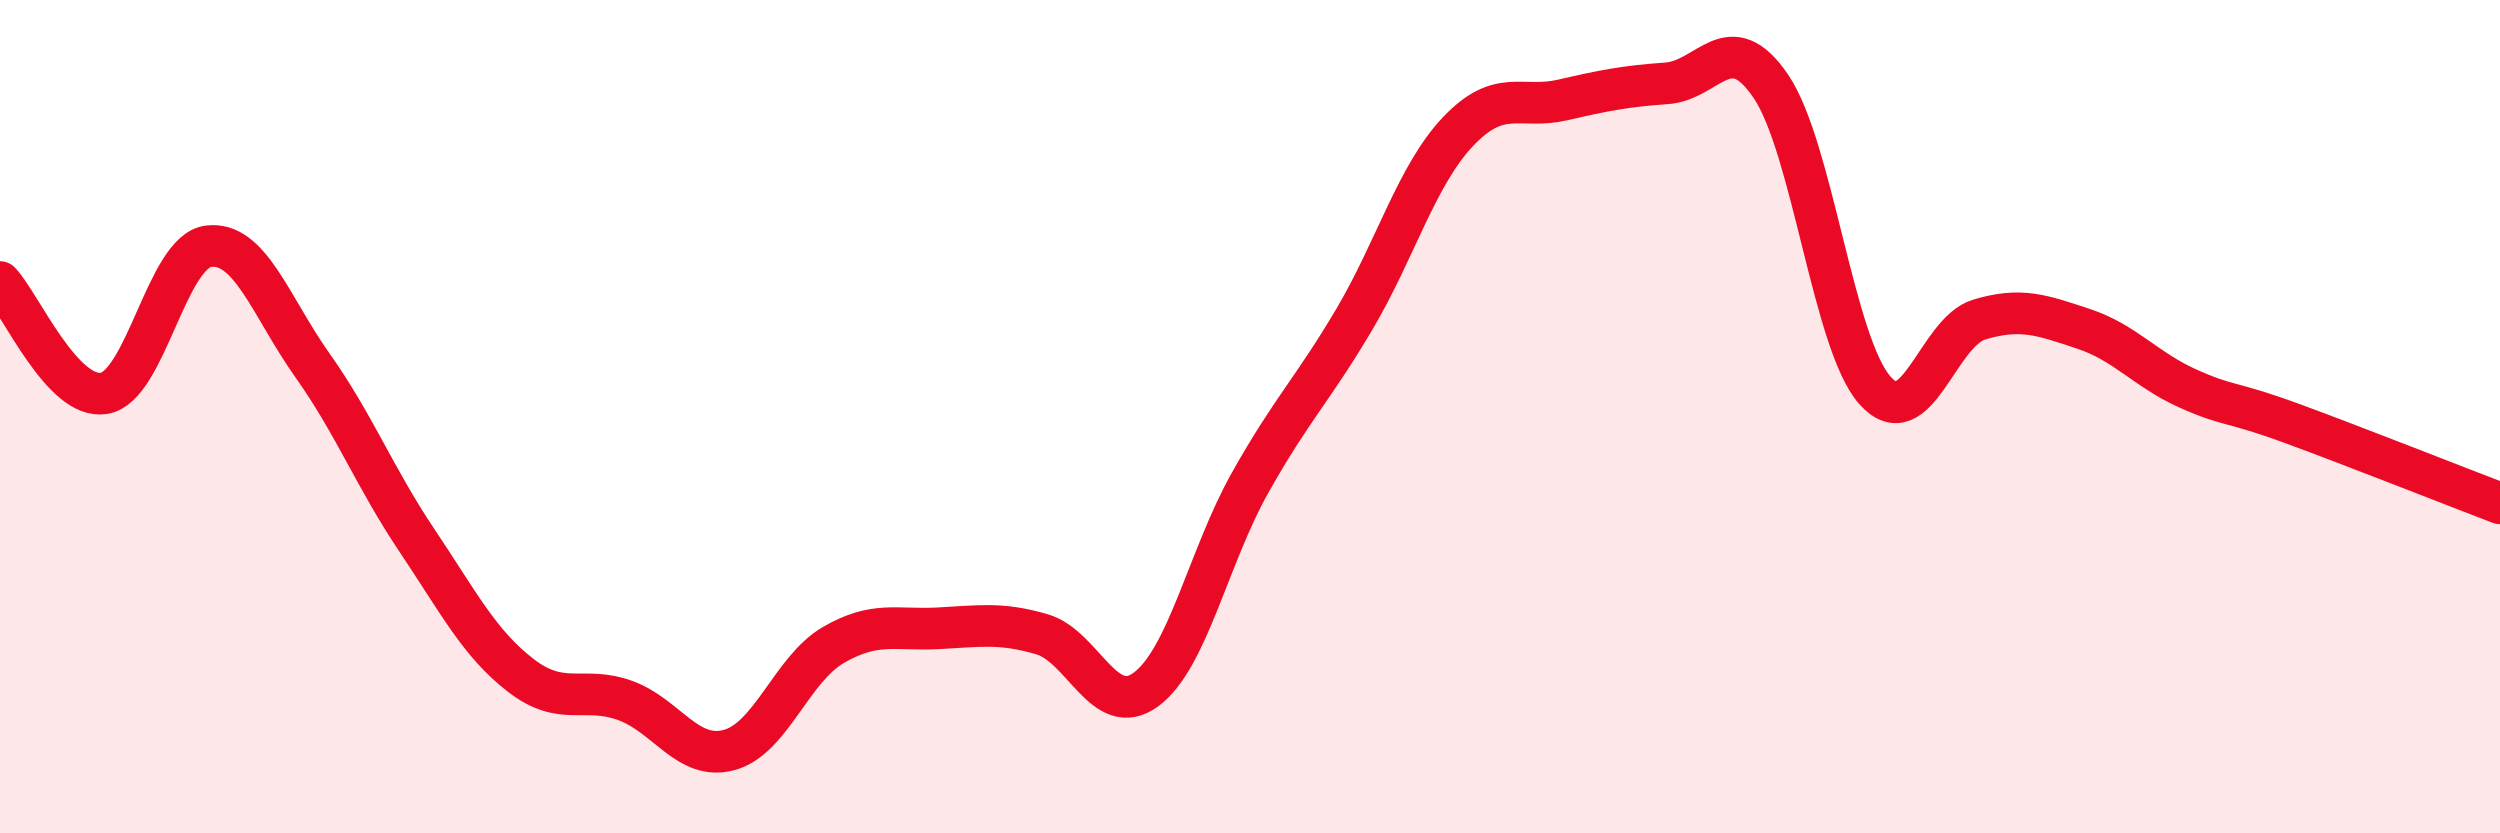
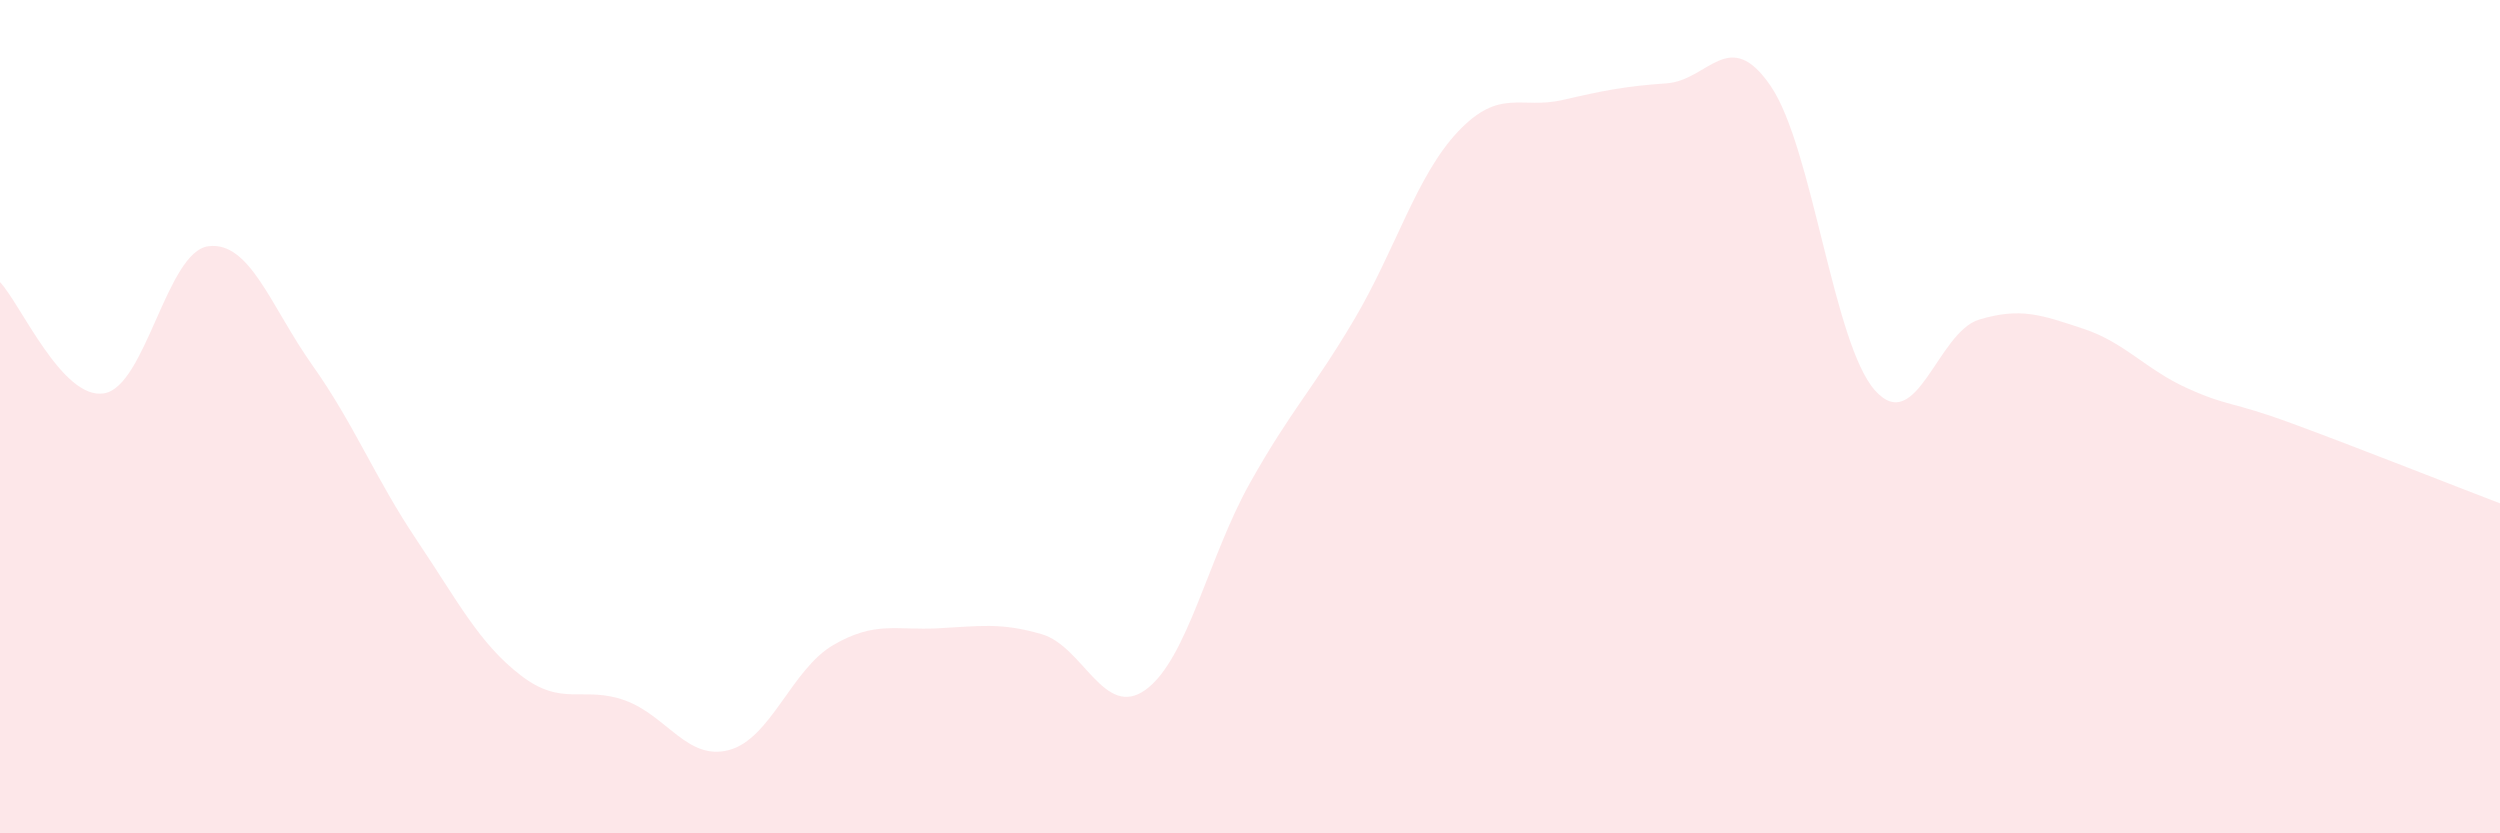
<svg xmlns="http://www.w3.org/2000/svg" width="60" height="20" viewBox="0 0 60 20">
  <path d="M 0,6.77 C 0.5,7.3 1.5,9.61 2.5,9.44 C 3.5,9.27 4,6.04 5,5.91 C 6,5.78 6.5,7.36 7.5,8.77 C 8.5,10.18 9,11.47 10,12.96 C 11,14.45 11.5,15.44 12.5,16.21 C 13.5,16.98 14,16.45 15,16.81 C 16,17.17 16.5,18.27 17.5,18 C 18.5,17.73 19,16.06 20,15.48 C 21,14.9 21.5,15.13 22.5,15.08 C 23.5,15.03 24,14.93 25,15.22 C 26,15.51 26.5,17.28 27.5,16.55 C 28.5,15.82 29,13.37 30,11.59 C 31,9.81 31.5,9.36 32.5,7.67 C 33.5,5.98 34,4.2 35,3.15 C 36,2.1 36.5,2.63 37.5,2.4 C 38.5,2.17 39,2.07 40,2 C 41,1.93 41.5,0.6 42.5,2.07 C 43.5,3.54 44,8.25 45,9.37 C 46,10.49 46.5,7.97 47.5,7.67 C 48.5,7.37 49,7.56 50,7.89 C 51,8.22 51.5,8.87 52.5,9.32 C 53.5,9.77 53.5,9.61 55,10.16 C 56.5,10.71 59,11.7 60,12.08L60 20L0 20Z" fill="#EB0A25" opacity="0.1" stroke-linecap="round" stroke-linejoin="round" />
-   <path d="M 0,6.77 C 0.5,7.3 1.5,9.61 2.5,9.44 C 3.5,9.27 4,6.04 5,5.91 C 6,5.78 6.5,7.36 7.5,8.77 C 8.5,10.18 9,11.47 10,12.96 C 11,14.45 11.5,15.44 12.5,16.21 C 13.5,16.98 14,16.45 15,16.81 C 16,17.17 16.5,18.27 17.5,18 C 18.5,17.73 19,16.06 20,15.48 C 21,14.9 21.5,15.13 22.5,15.08 C 23.5,15.03 24,14.93 25,15.22 C 26,15.51 26.5,17.28 27.5,16.55 C 28.5,15.82 29,13.37 30,11.59 C 31,9.81 31.5,9.36 32.5,7.67 C 33.5,5.98 34,4.2 35,3.15 C 36,2.1 36.5,2.63 37.5,2.4 C 38.5,2.17 39,2.07 40,2 C 41,1.93 41.5,0.6 42.5,2.07 C 43.5,3.54 44,8.25 45,9.37 C 46,10.49 46.5,7.97 47.5,7.67 C 48.5,7.37 49,7.56 50,7.89 C 51,8.22 51.5,8.87 52.5,9.32 C 53.5,9.77 53.5,9.61 55,10.16 C 56.5,10.71 59,11.7 60,12.08" stroke="#EB0A25" stroke-width="1" fill="none" stroke-linecap="round" stroke-linejoin="round" />
</svg>